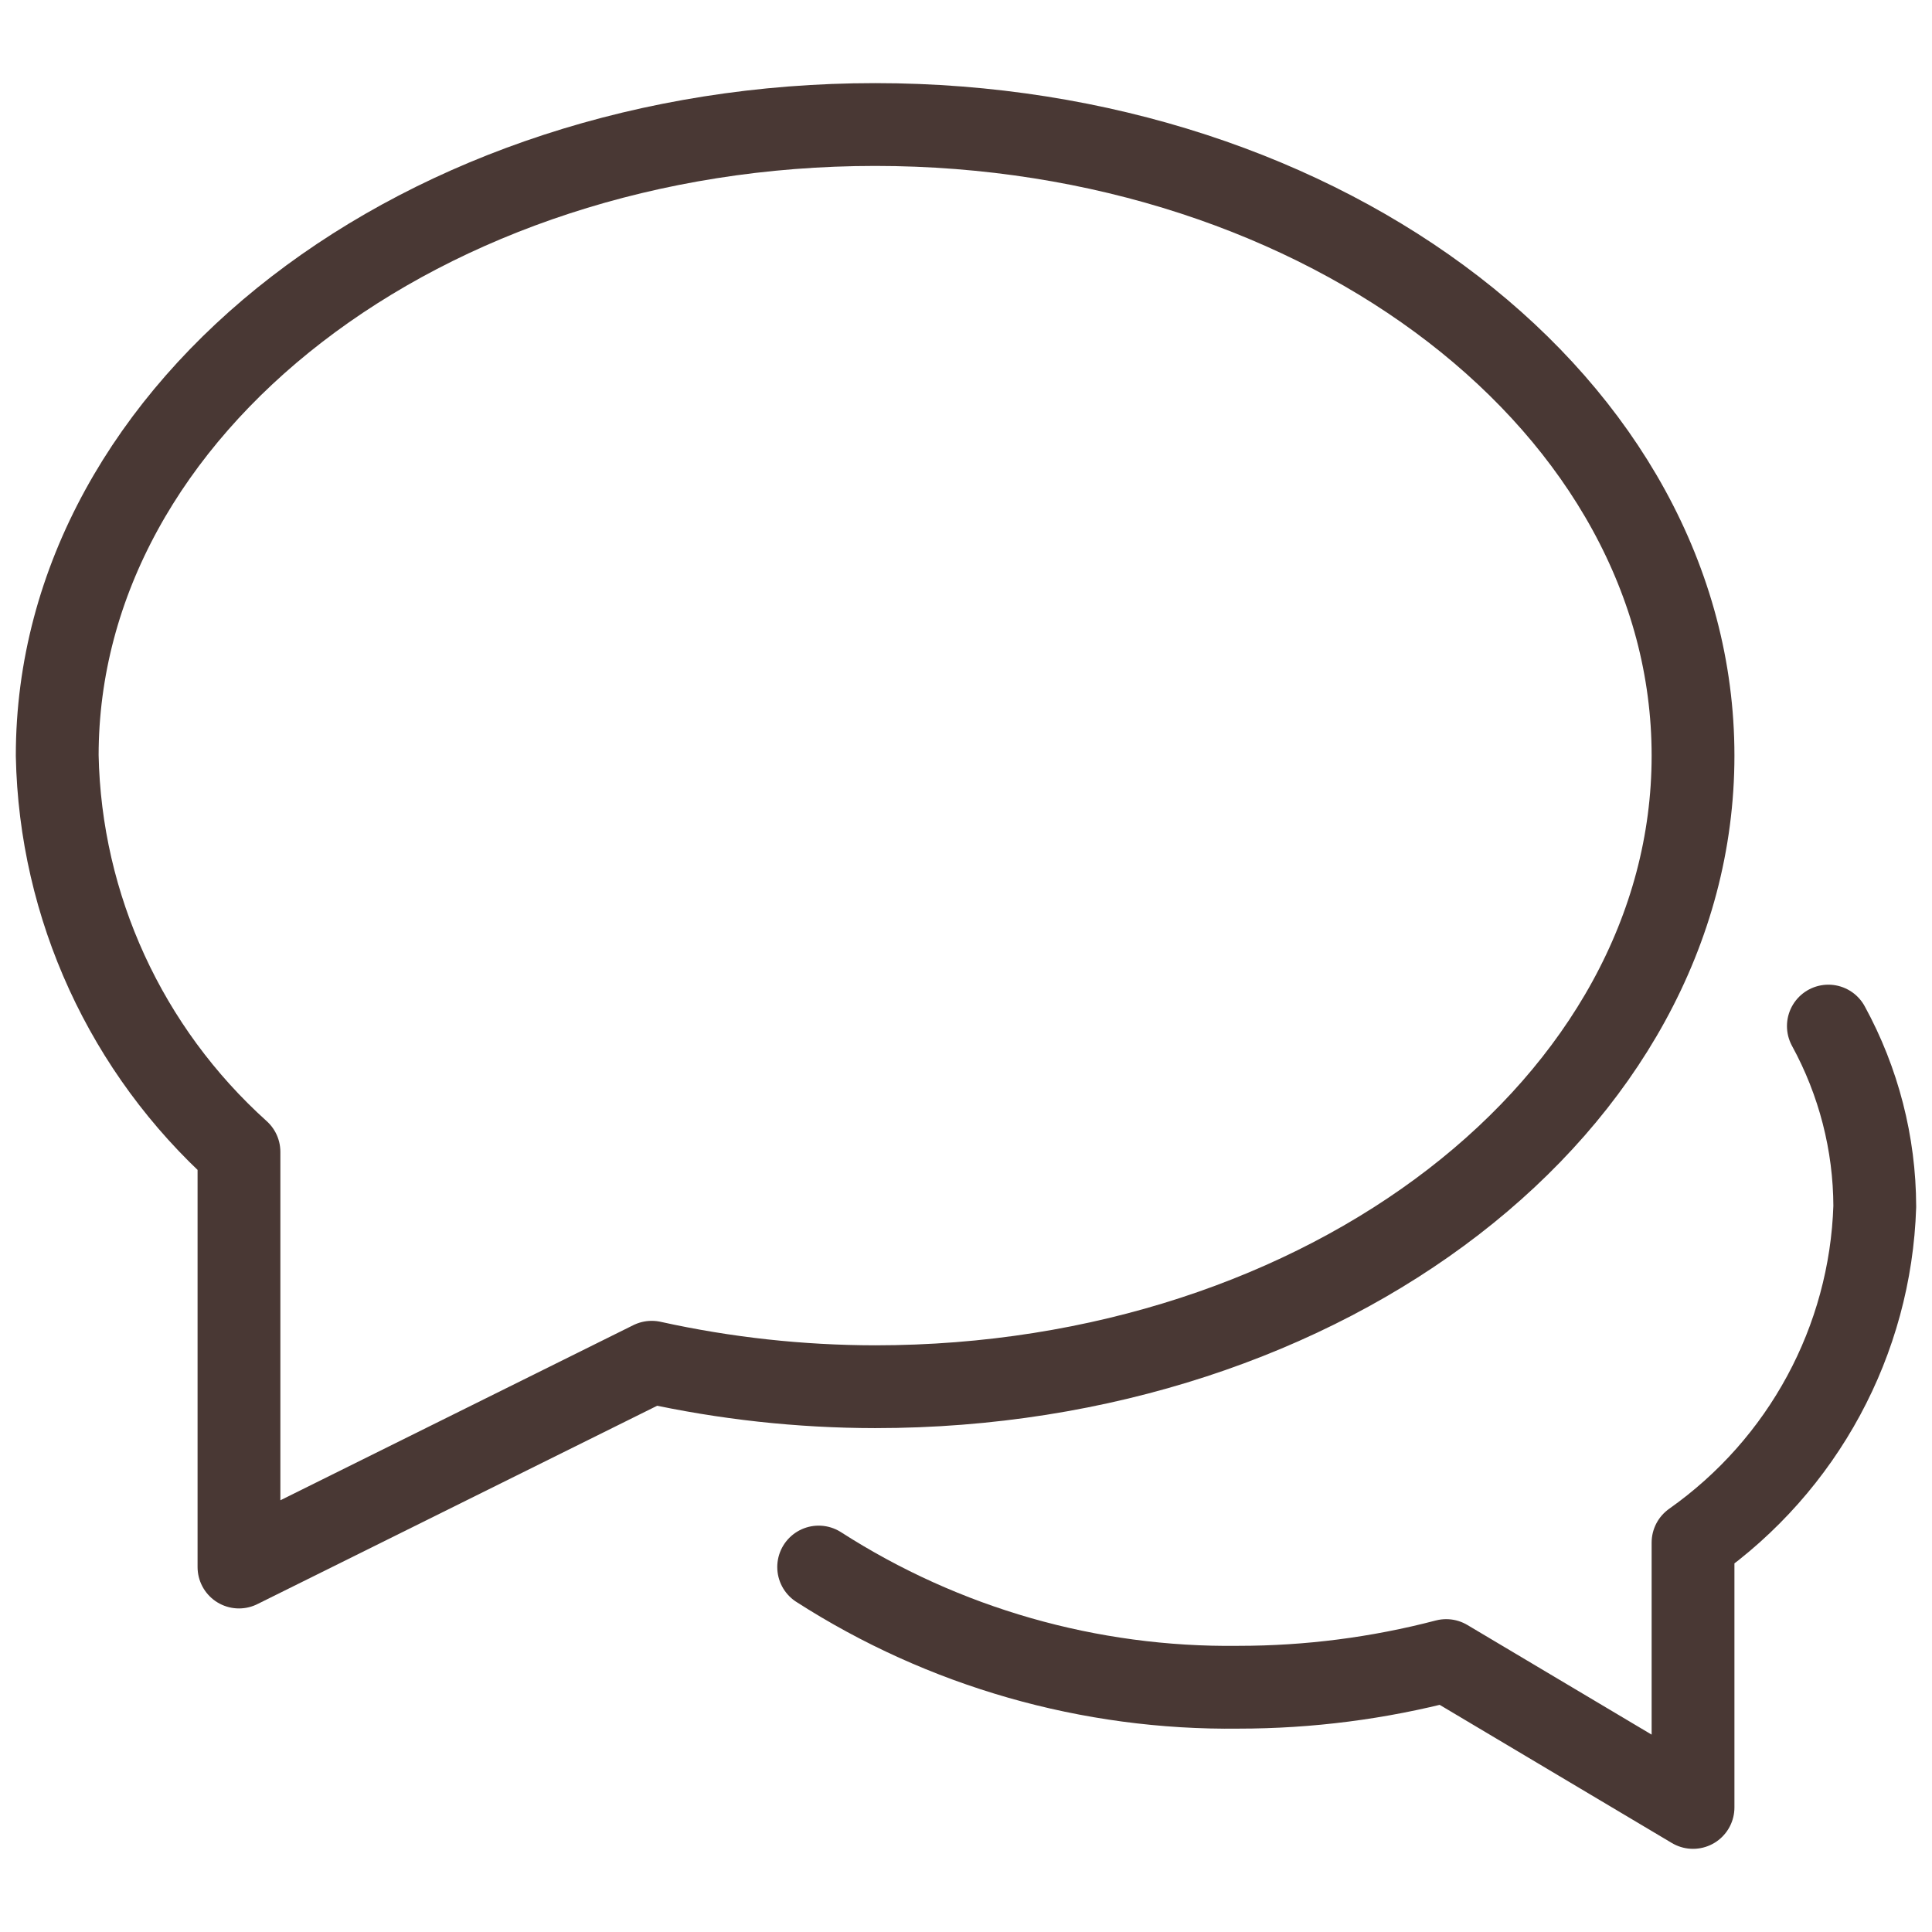
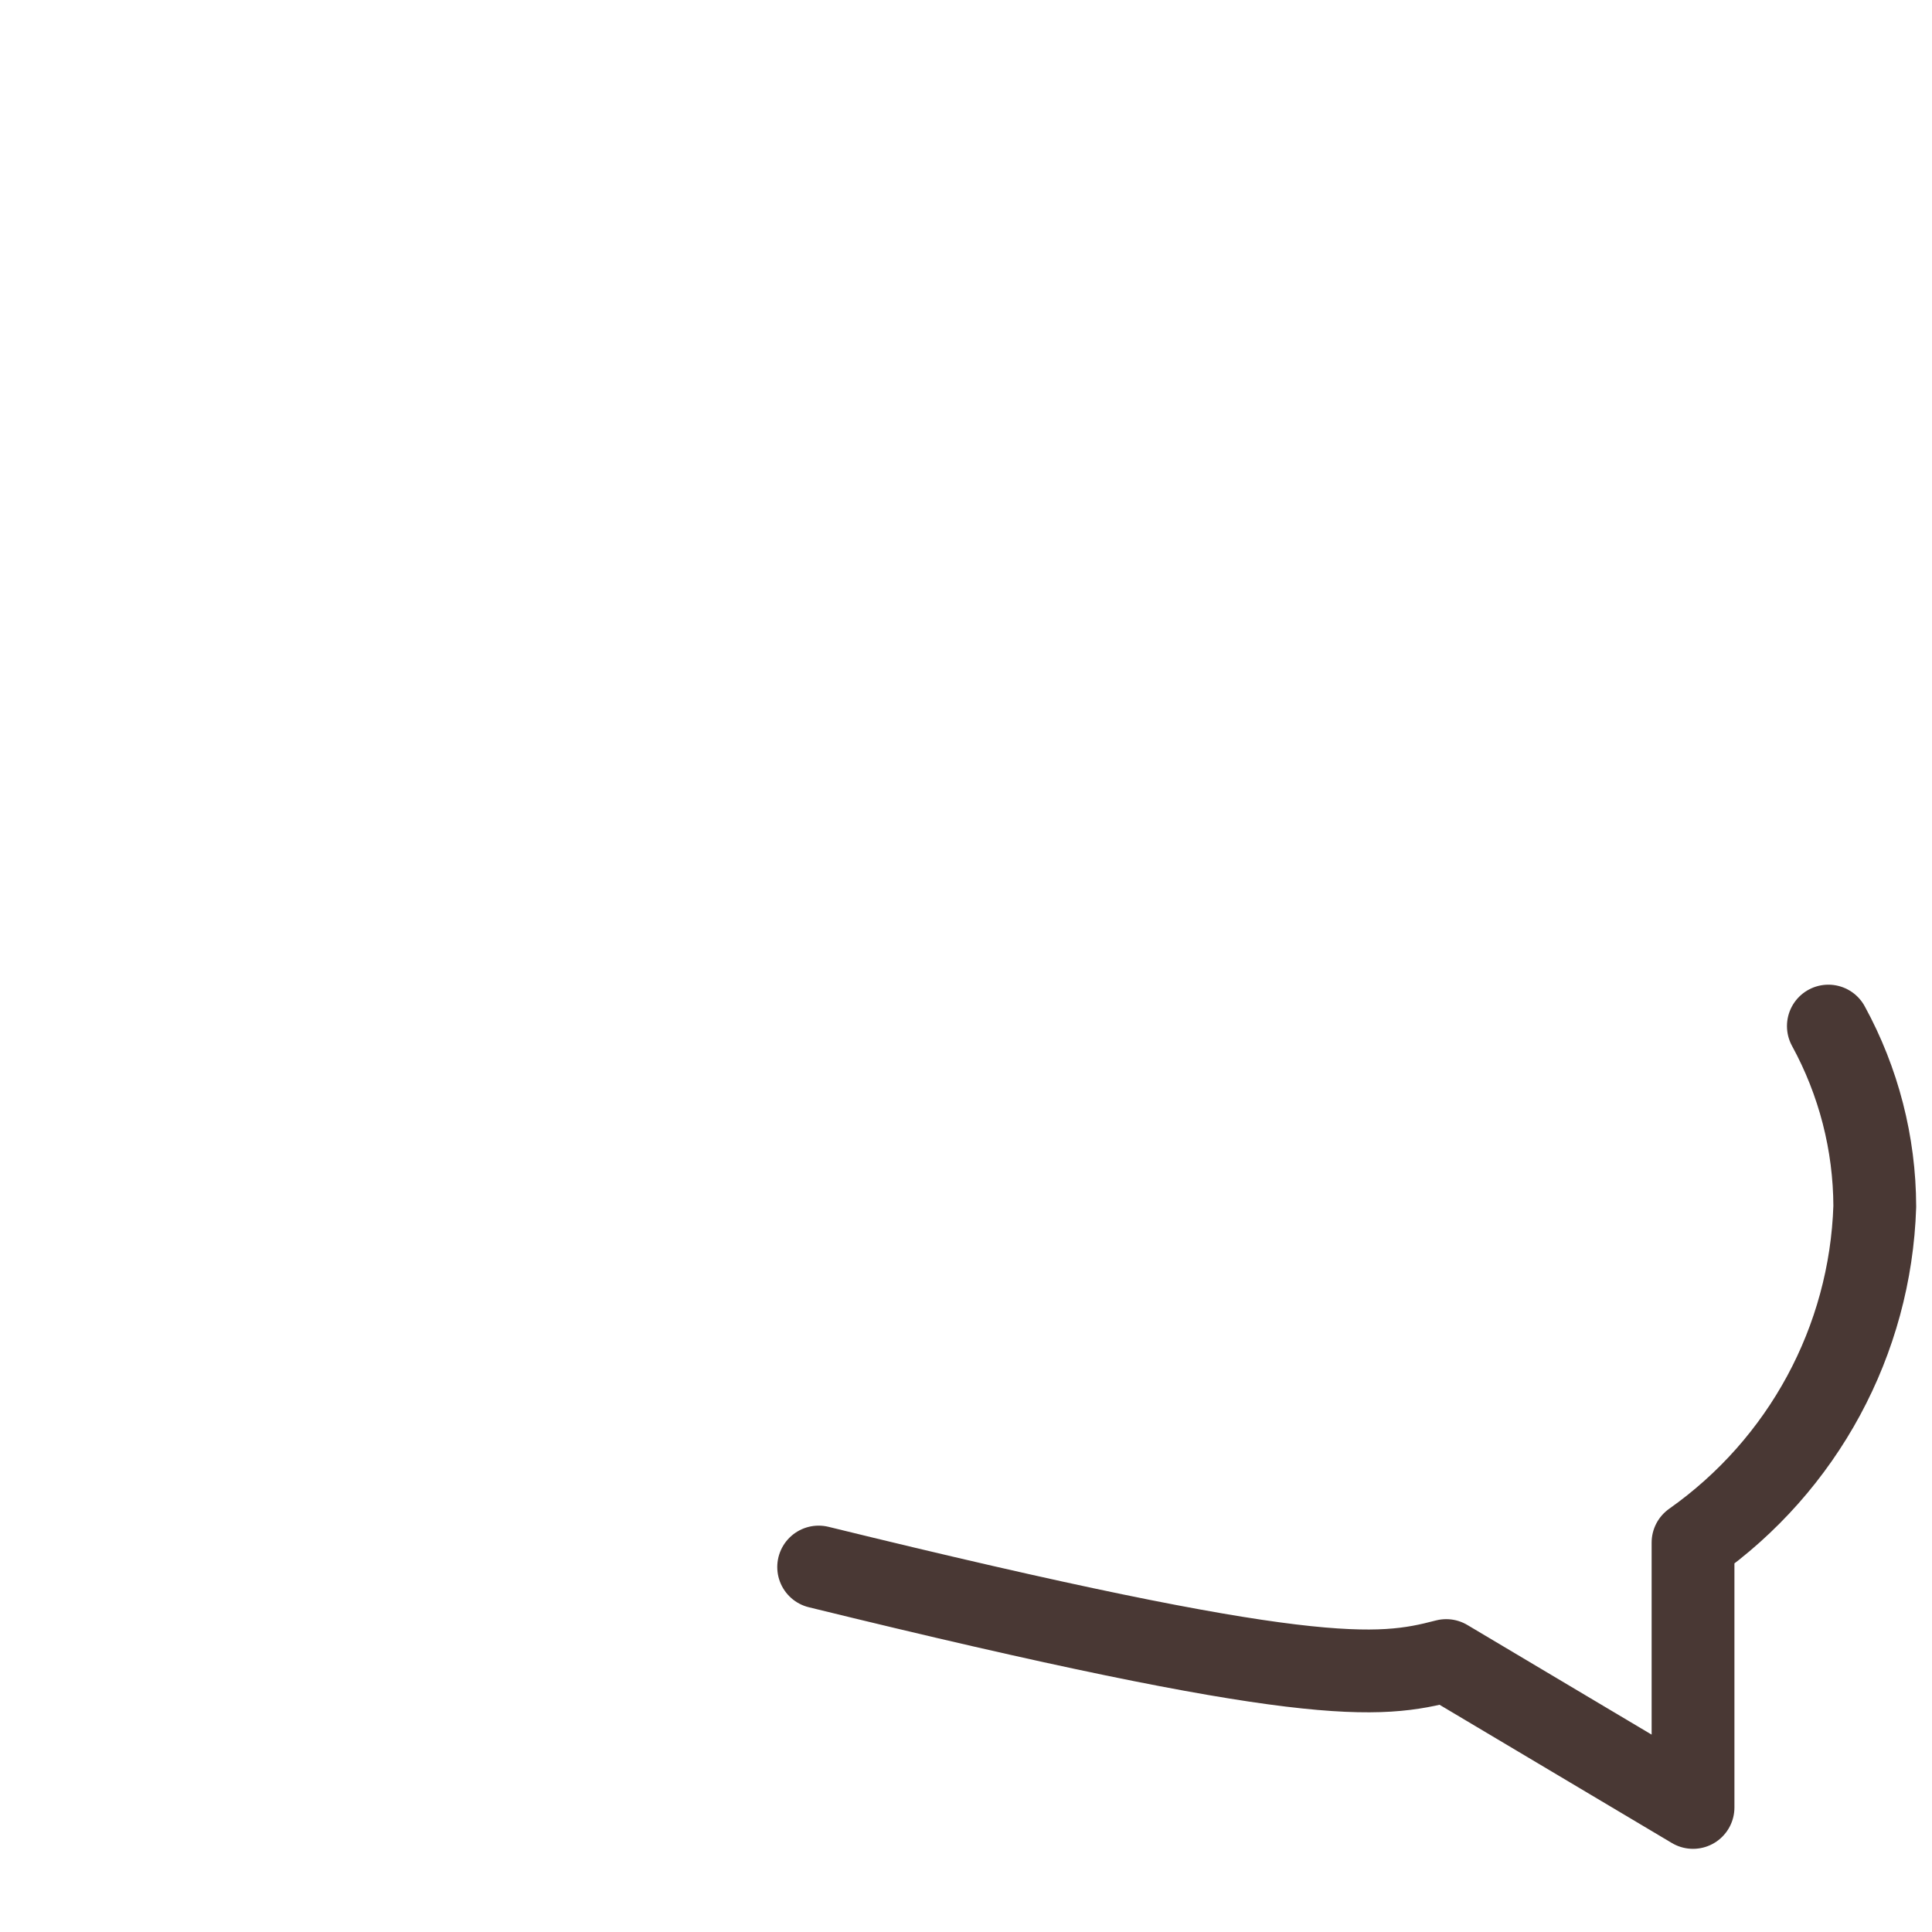
<svg xmlns="http://www.w3.org/2000/svg" width="42px" height="42px" viewBox="0 0 42 42" version="1.1">
  <title>Chat</title>
  <g id="Chat" stroke="none" stroke-width="1" fill="none" fill-rule="evenodd" stroke-linecap="round" stroke-linejoin="round">
    <g id="chat" transform="translate(1.244, 2.707)" stroke="#493834" stroke-width="1.8">
      <g id="b-comment" transform="translate(0, 0)">
-         <path d="M16.553,31.359 C19.27,33.104 22.446,34.013 25.683,33.972 C27.206,33.972 28.723,33.777 30.195,33.392 L35.561,36.585 L35.561,30.828 C37.957,29.138 39.418,26.434 39.512,23.519 C39.508,22.15 39.161,20.803 38.503,19.599" id="Path" />
-         <path d="M17.78,0 C7.96,0 0,6.141 0,13.72 C0.066,17.008 1.496,20.124 3.951,22.334 L3.951,31.359 L12.924,26.907 C14.519,27.259 16.147,27.437 17.78,27.439 C27.601,27.439 35.561,21.298 35.561,13.72 C35.561,6.141 27.601,0 17.78,0 Z" id="Path" />
+         <path d="M16.553,31.359 C27.206,33.972 28.723,33.777 30.195,33.392 L35.561,36.585 L35.561,30.828 C37.957,29.138 39.418,26.434 39.512,23.519 C39.508,22.15 39.161,20.803 38.503,19.599" id="Path" />
      </g>
    </g>
  </g>
</svg>